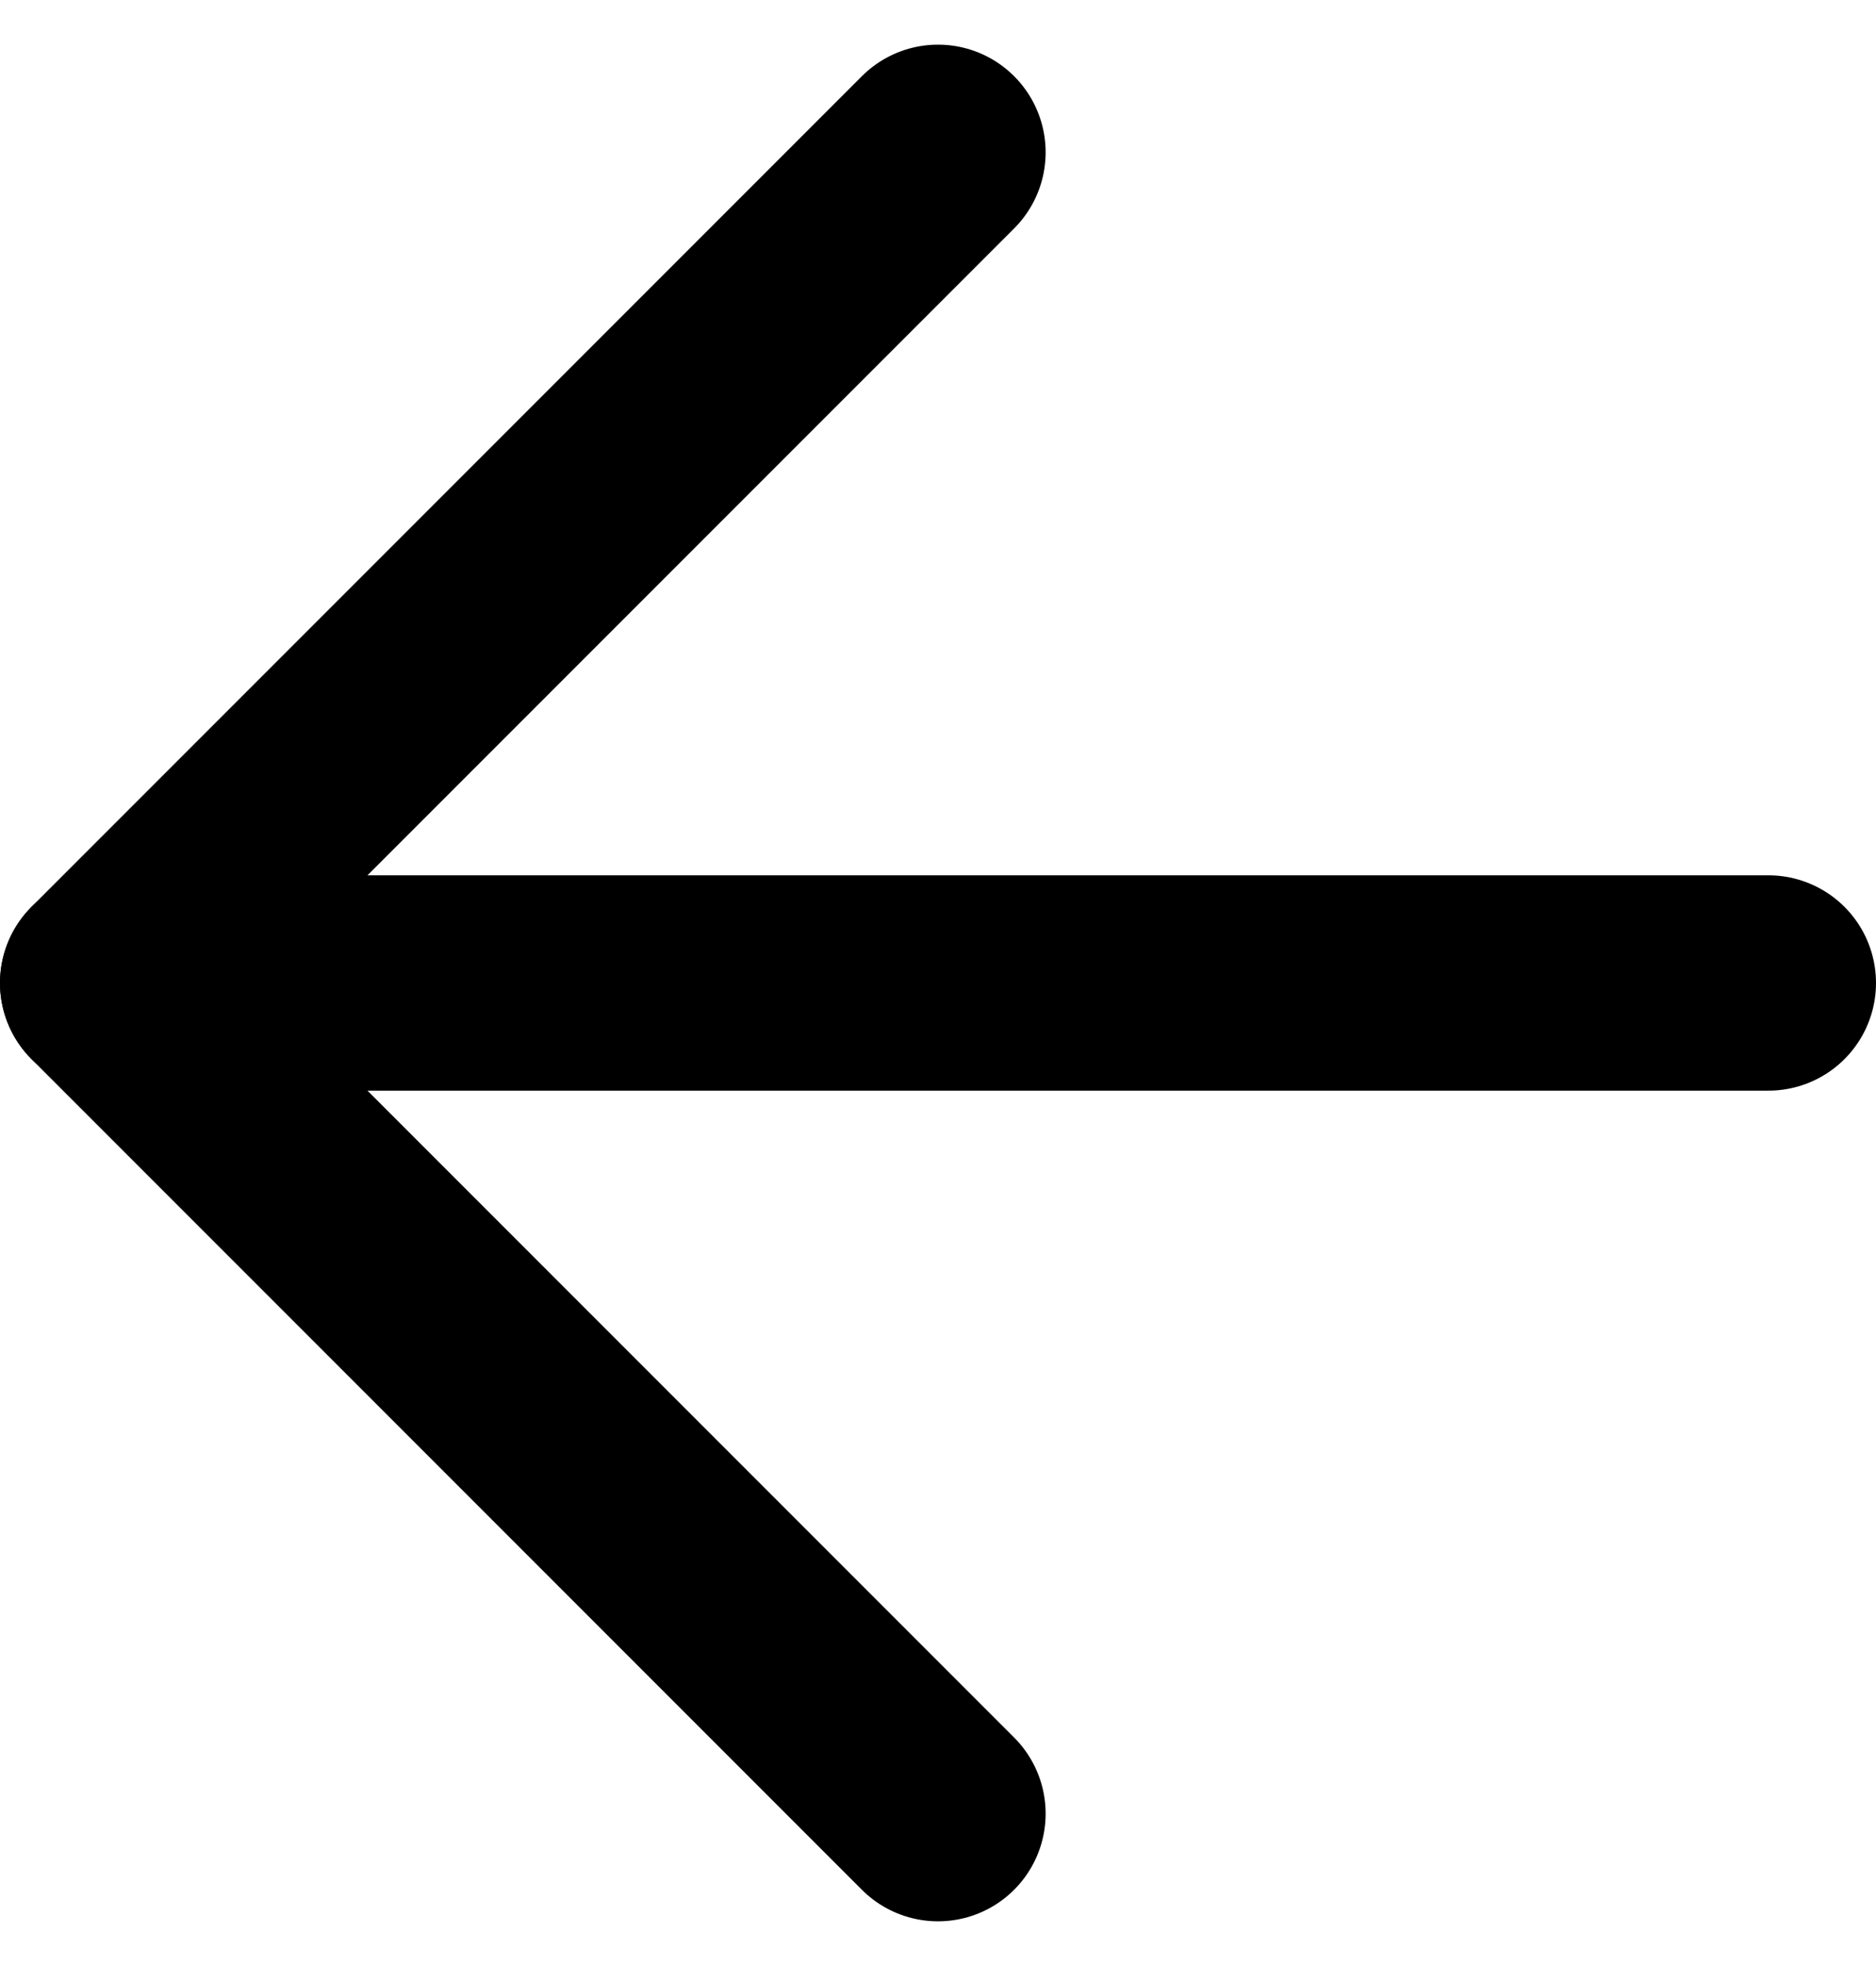
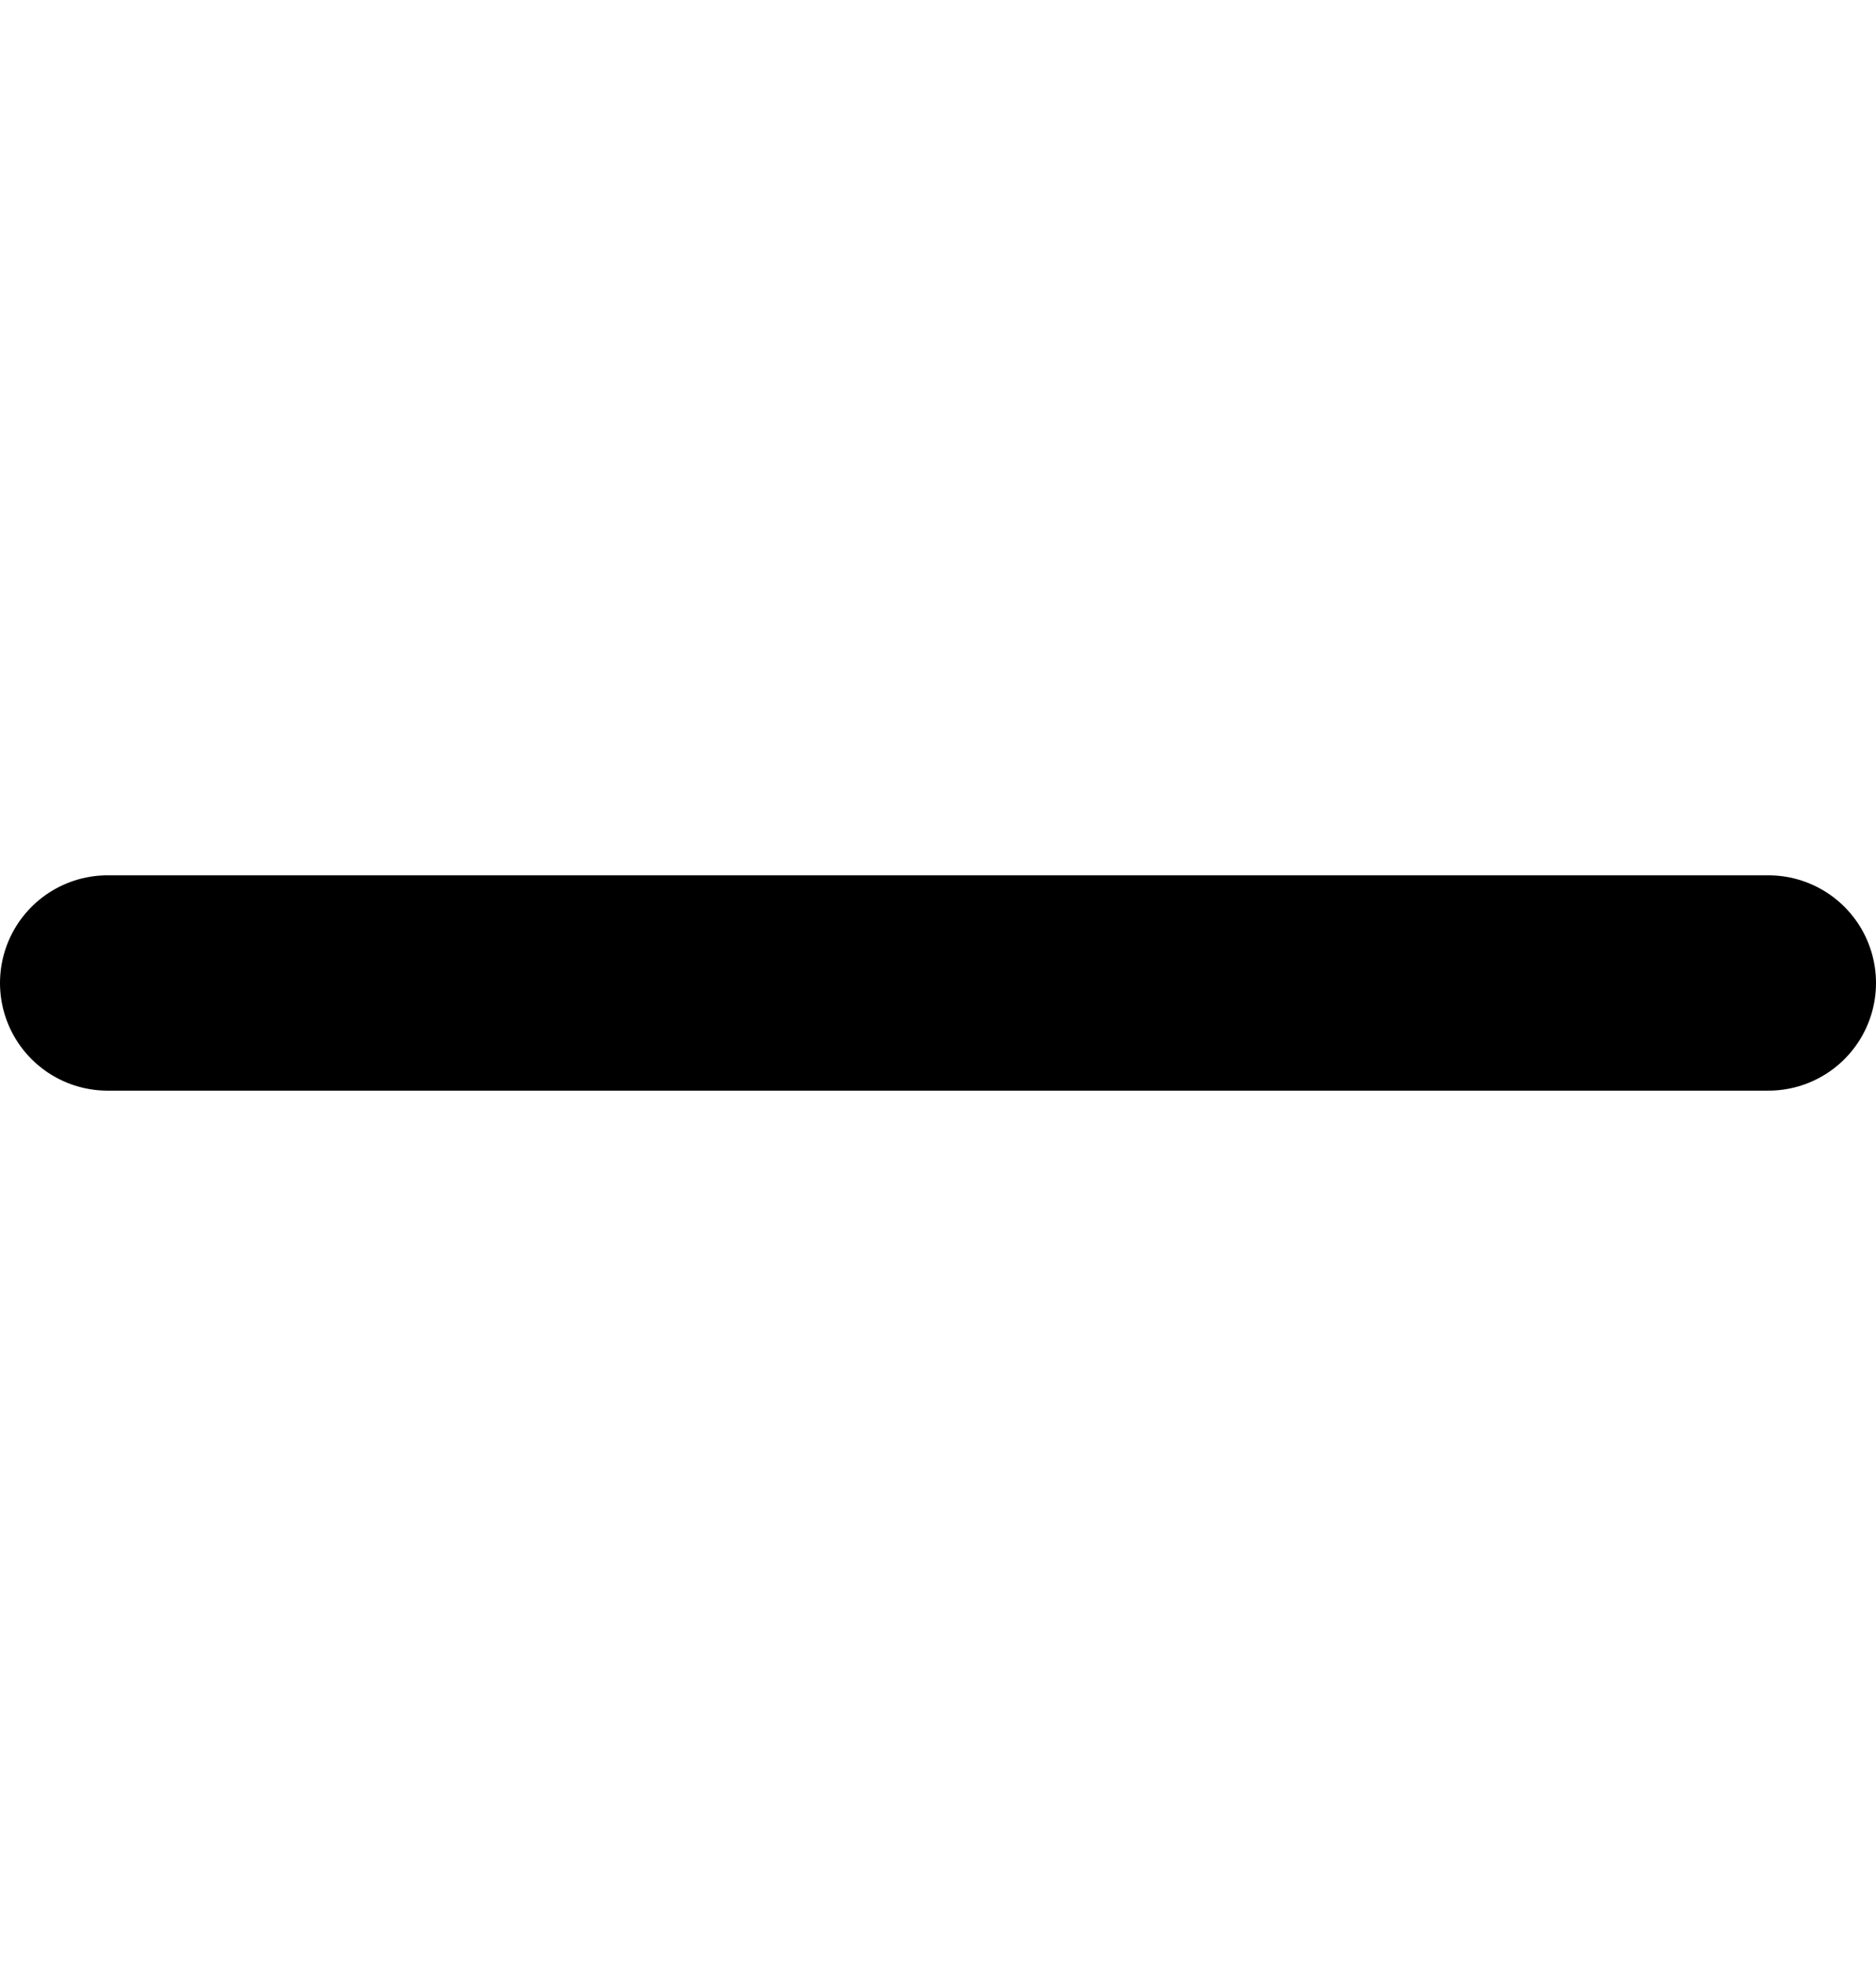
<svg xmlns="http://www.w3.org/2000/svg" width="26.144" height="27.387" viewBox="0 0 26.144 27.387">
  <g id="Icon_feather-arrow-right" data-name="Icon feather-arrow-right" transform="translate(24.644 25.266) rotate(180)">
    <path id="Path_2" data-name="Path 2" d="M0,0H23.144" transform="translate(0 11.572)" fill="none" stroke="#000" stroke-linecap="round" stroke-linejoin="round" stroke-width="3" />
-     <path id="Path_3" data-name="Path 3" d="M0,0,11.572,11.572,0,23.144" transform="translate(11.572 0)" fill="none" stroke="#000" stroke-linecap="round" stroke-linejoin="round" stroke-width="3" />
  </g>
</svg>